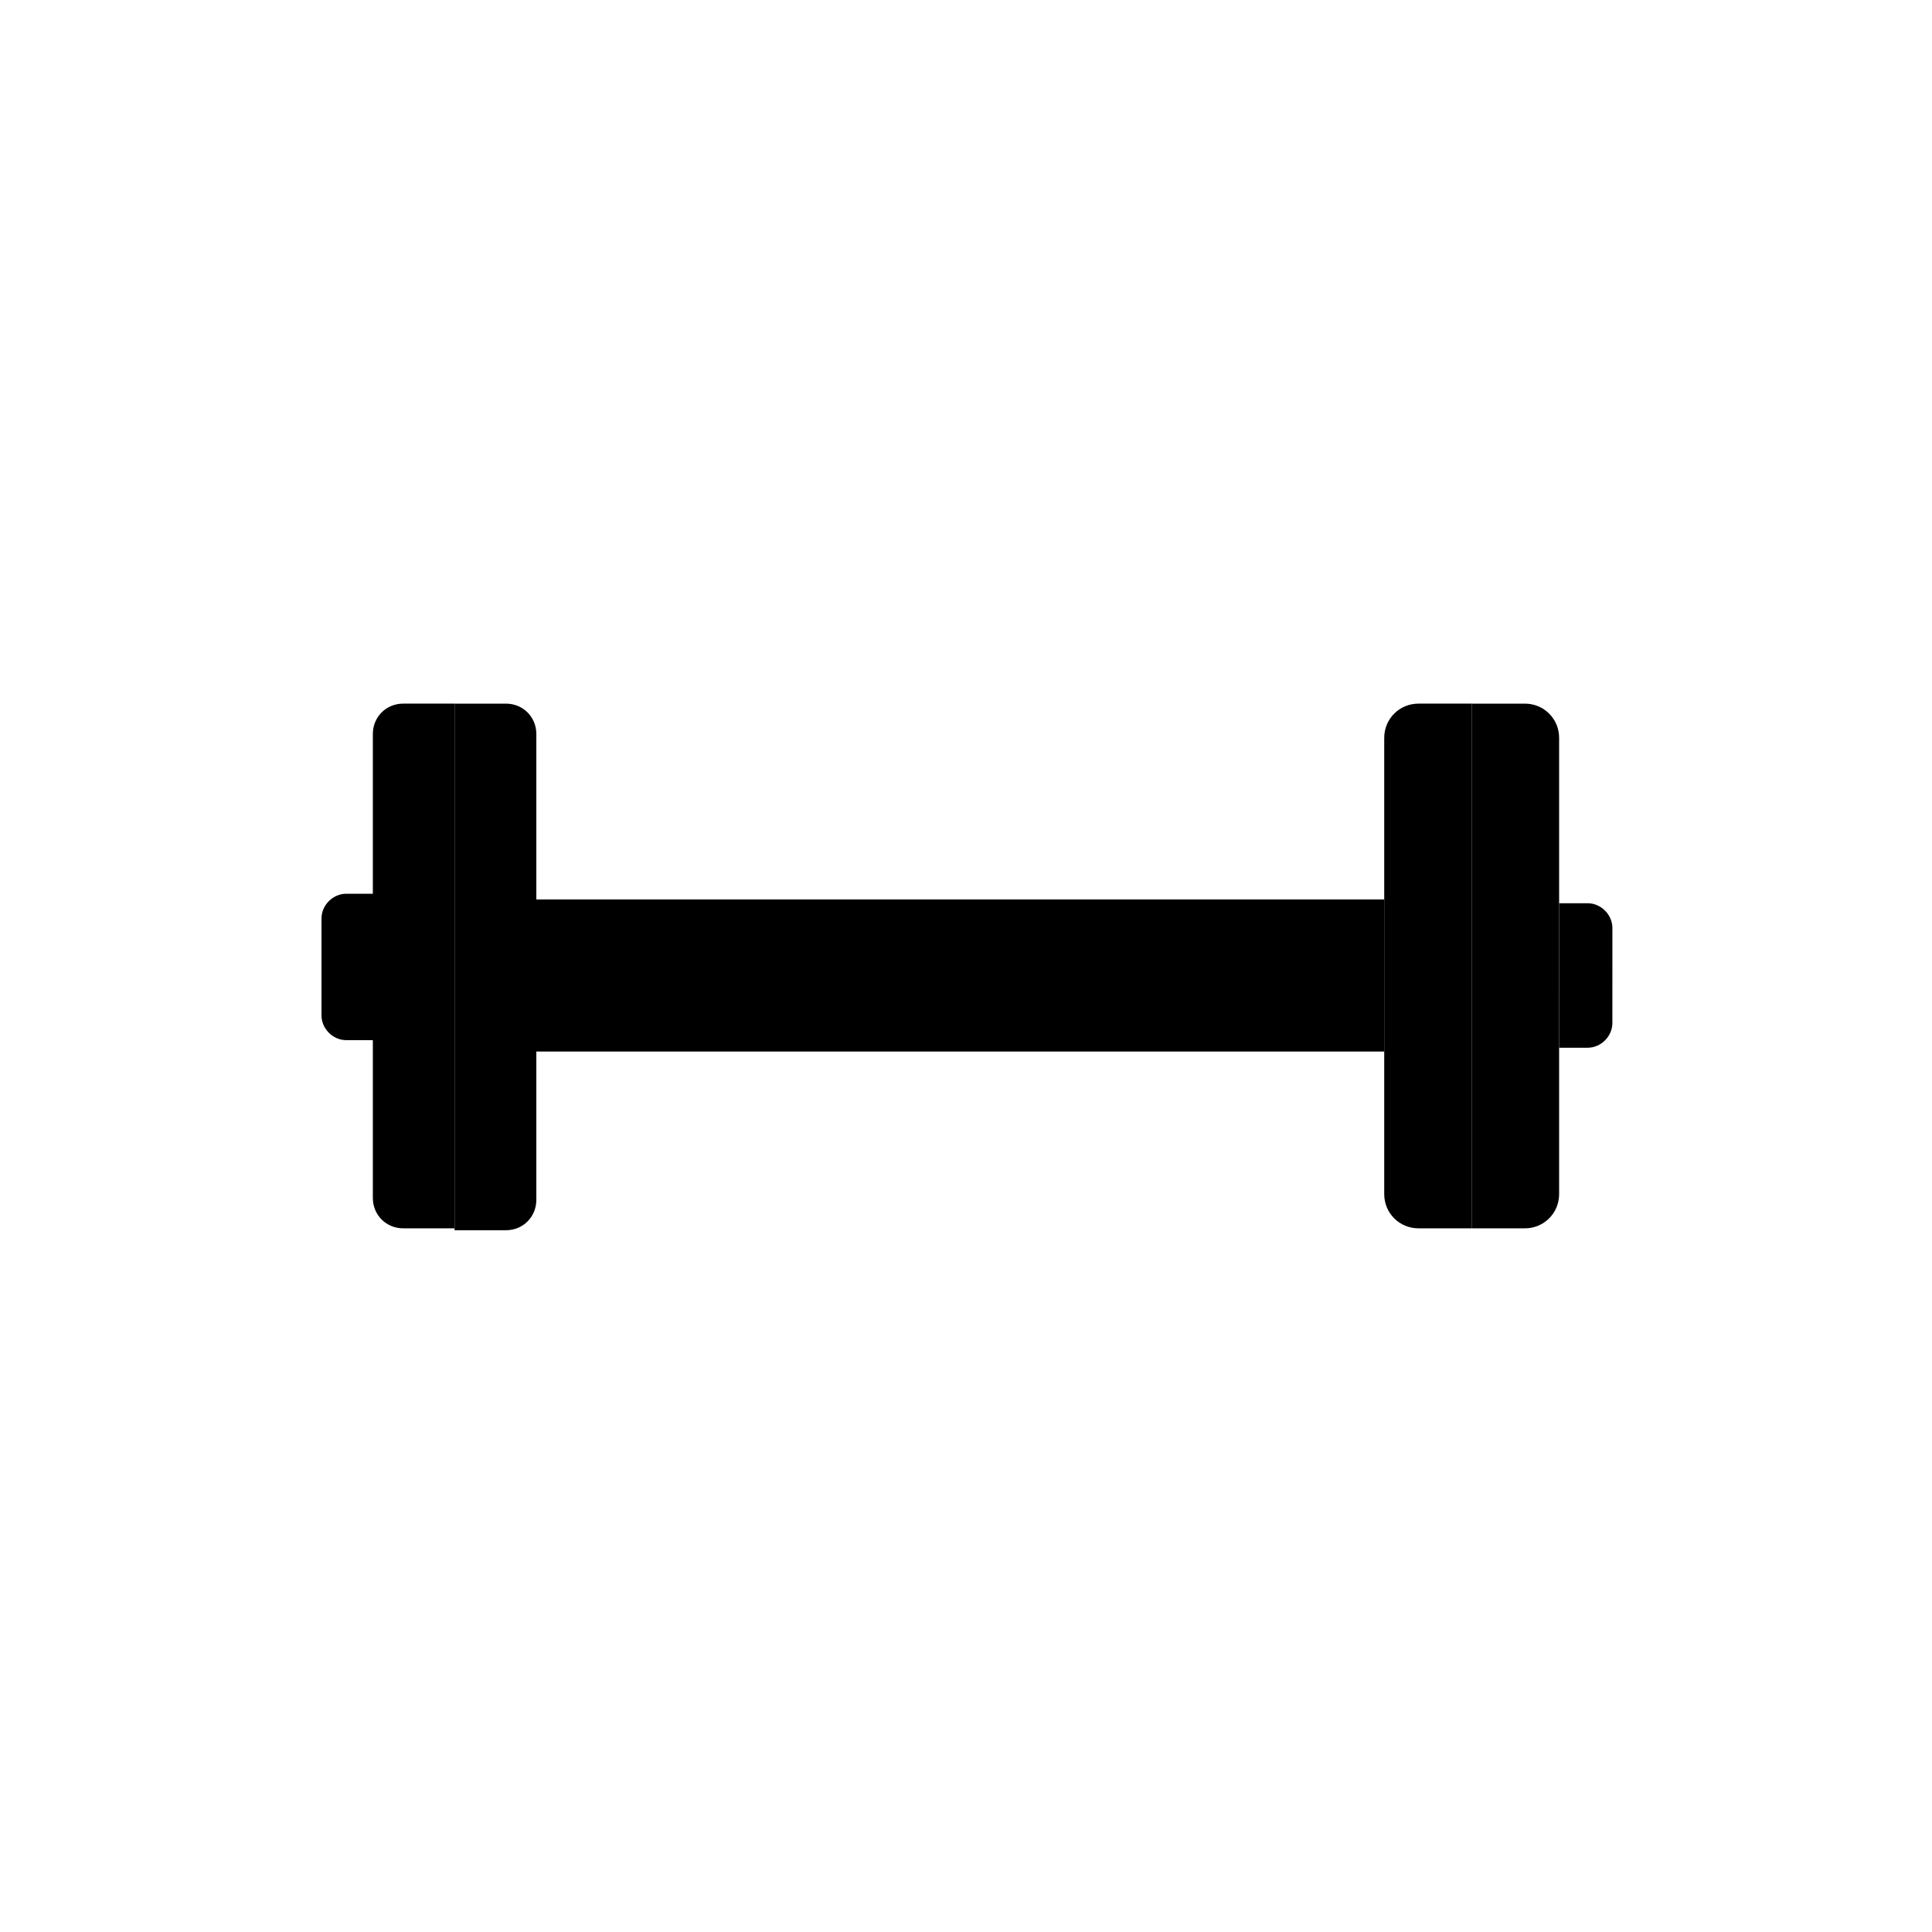
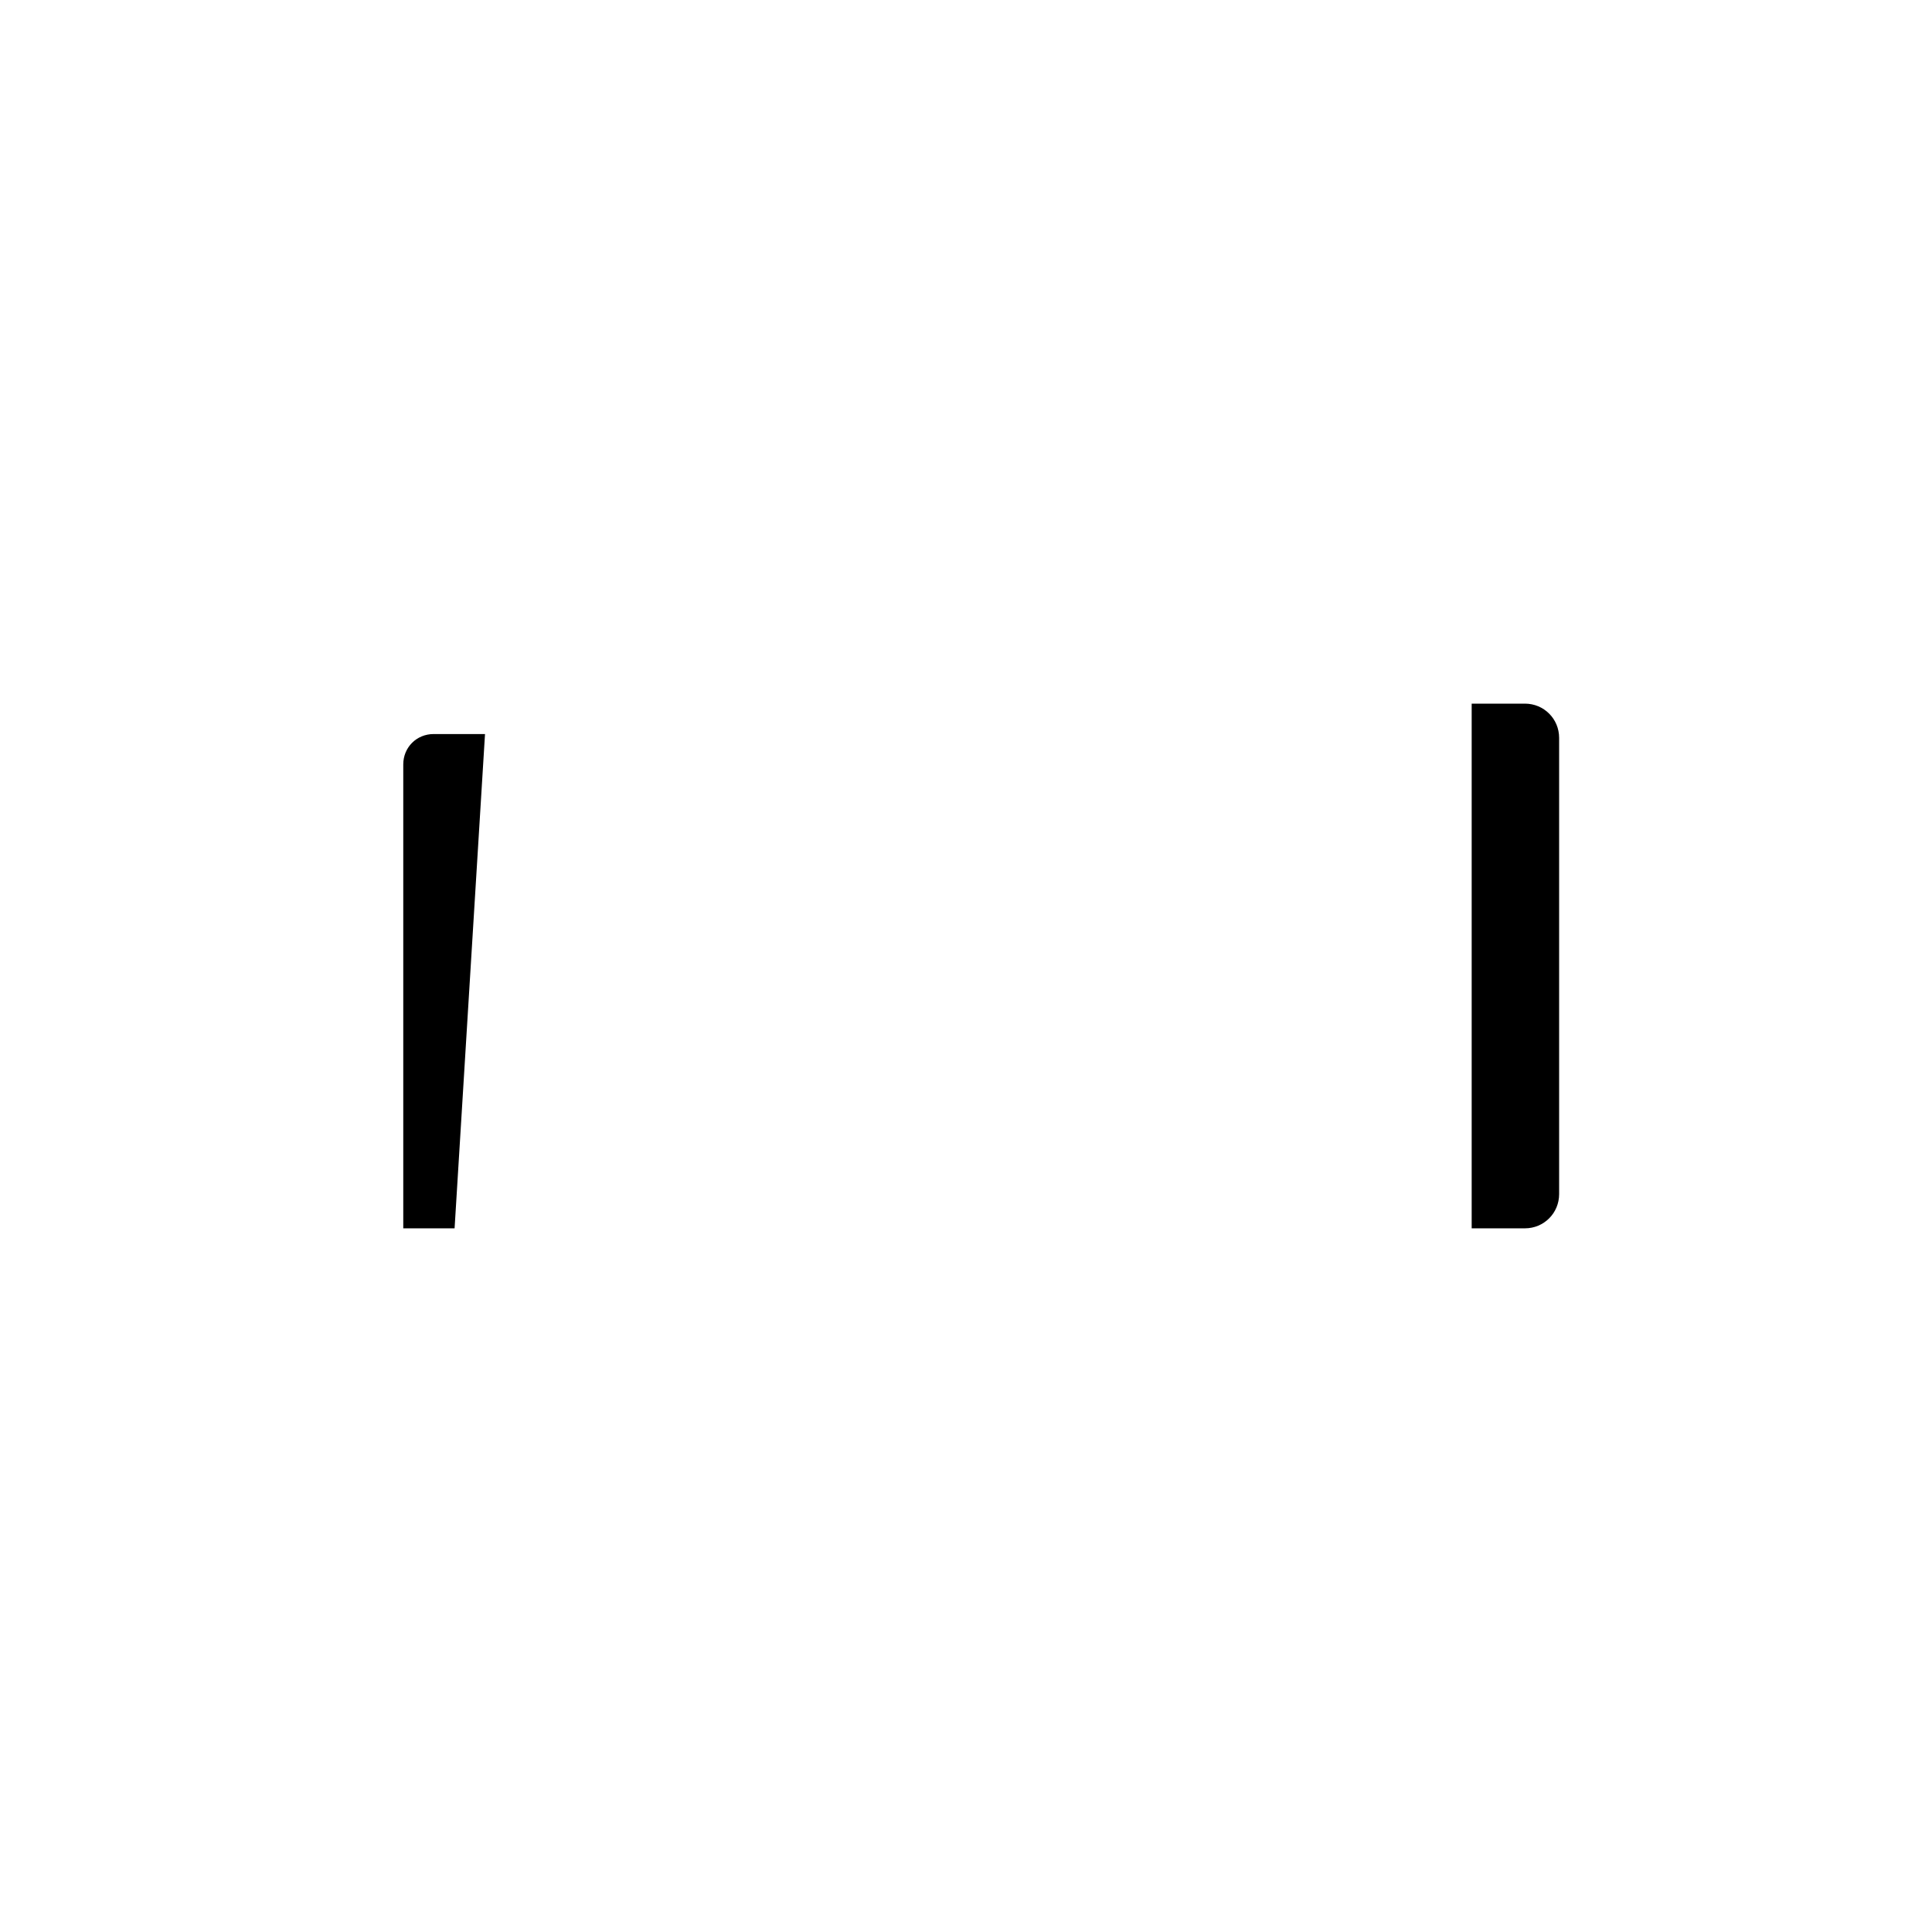
<svg xmlns="http://www.w3.org/2000/svg" fill="#000000" width="800px" height="800px" version="1.1" viewBox="144 144 512 512">
  <g>
-     <path d="m284.12 382.36v40.309h226.71v-40.309" />
-     <path d="m534.01 469.52h-14.105c-5.039 0-9.07-4.031-9.07-9.07v-120.91c0-5.039 4.031-9.07 9.07-9.07h14.105" />
-     <path d="m264.47 330.47h13.602c4.535 0 8.062 3.527 8.062 8.062v123.43c0 4.535-3.527 8.062-8.062 8.062h-13.602" />
-     <path d="m557.19 383.37h7.559c3.527 0 6.551 3.023 6.551 6.551l-0.004 25.191c0 3.527-3.023 6.551-6.551 6.551h-7.559" />
-     <path d="m243.31 419.65h-7.559c-3.527 0-6.551-3.023-6.551-6.551v-25.695c0-3.527 3.023-6.551 6.551-6.551h7.559" />
-     <path d="m264.47 469.52h-13.602c-4.535 0-8.062-3.527-8.062-8.062v-122.93c0-4.535 3.527-8.062 8.062-8.062h13.602" />
+     <path d="m264.47 469.52h-13.602v-122.93c0-4.535 3.527-8.062 8.062-8.062h13.602" />
    <path d="m534.01 330.47h14.105c5.039 0 9.07 4.031 9.07 9.07v120.91c0 5.039-4.031 9.07-9.07 9.07h-14.105" />
  </g>
</svg>